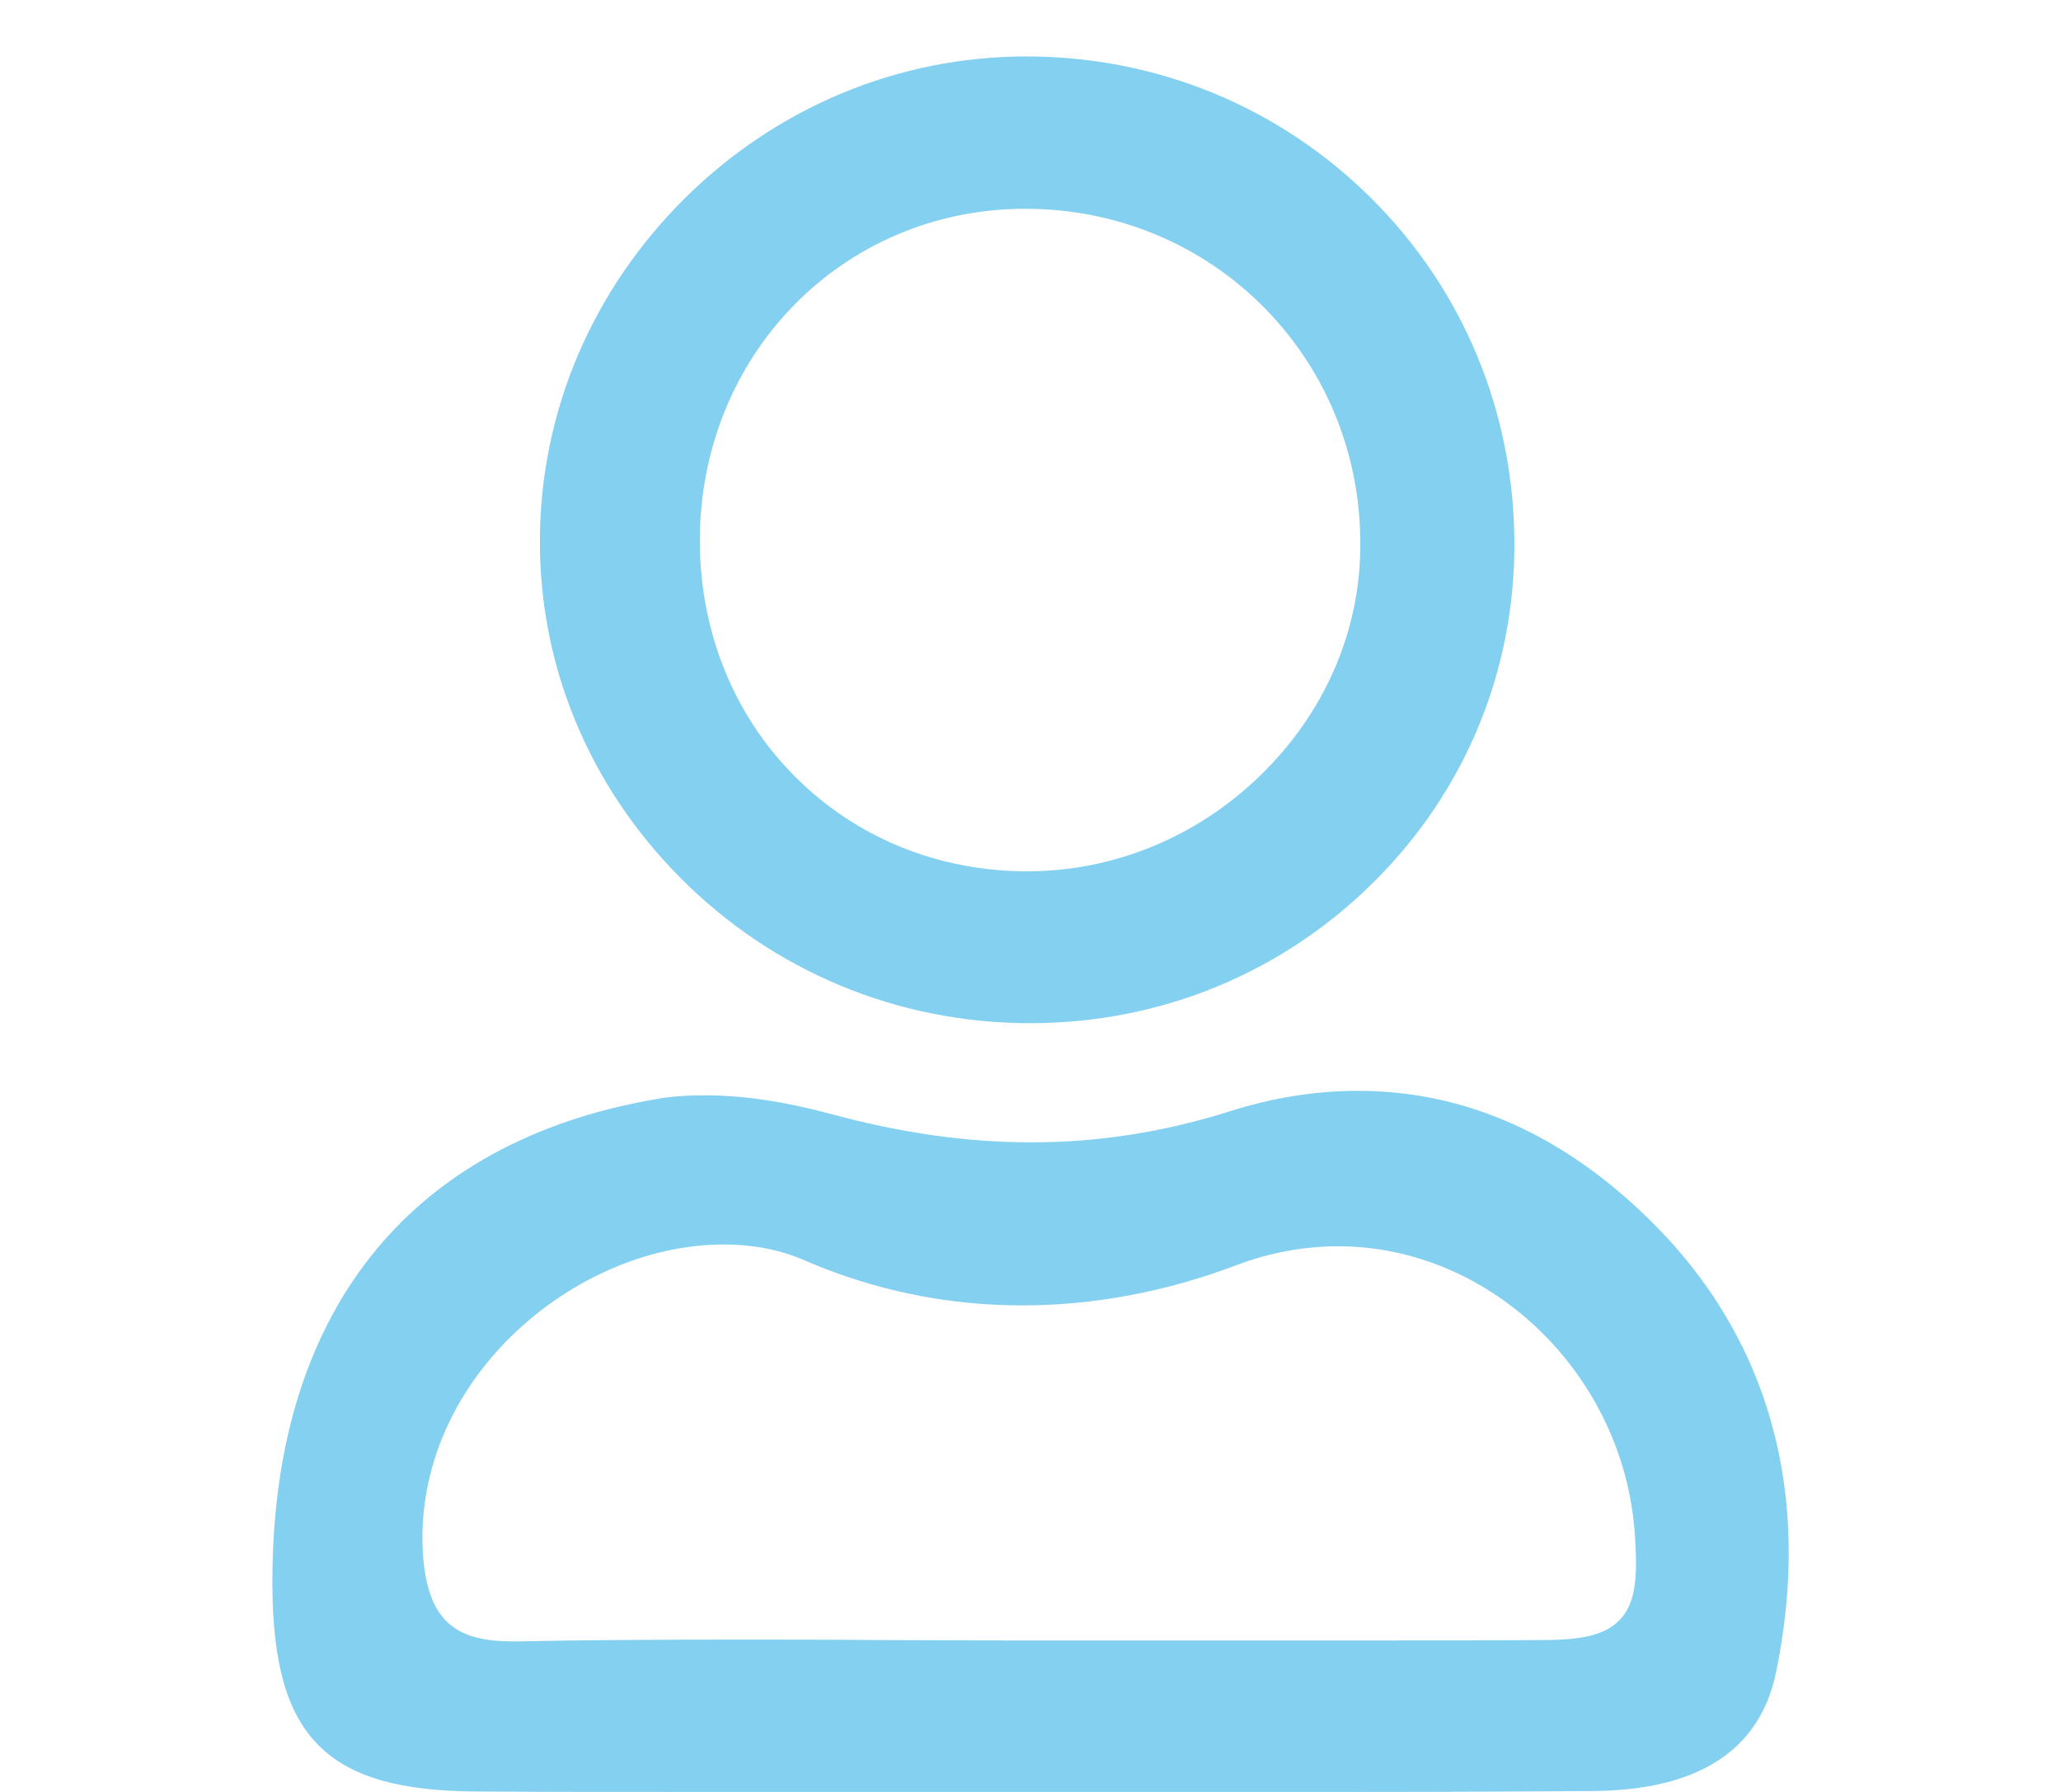
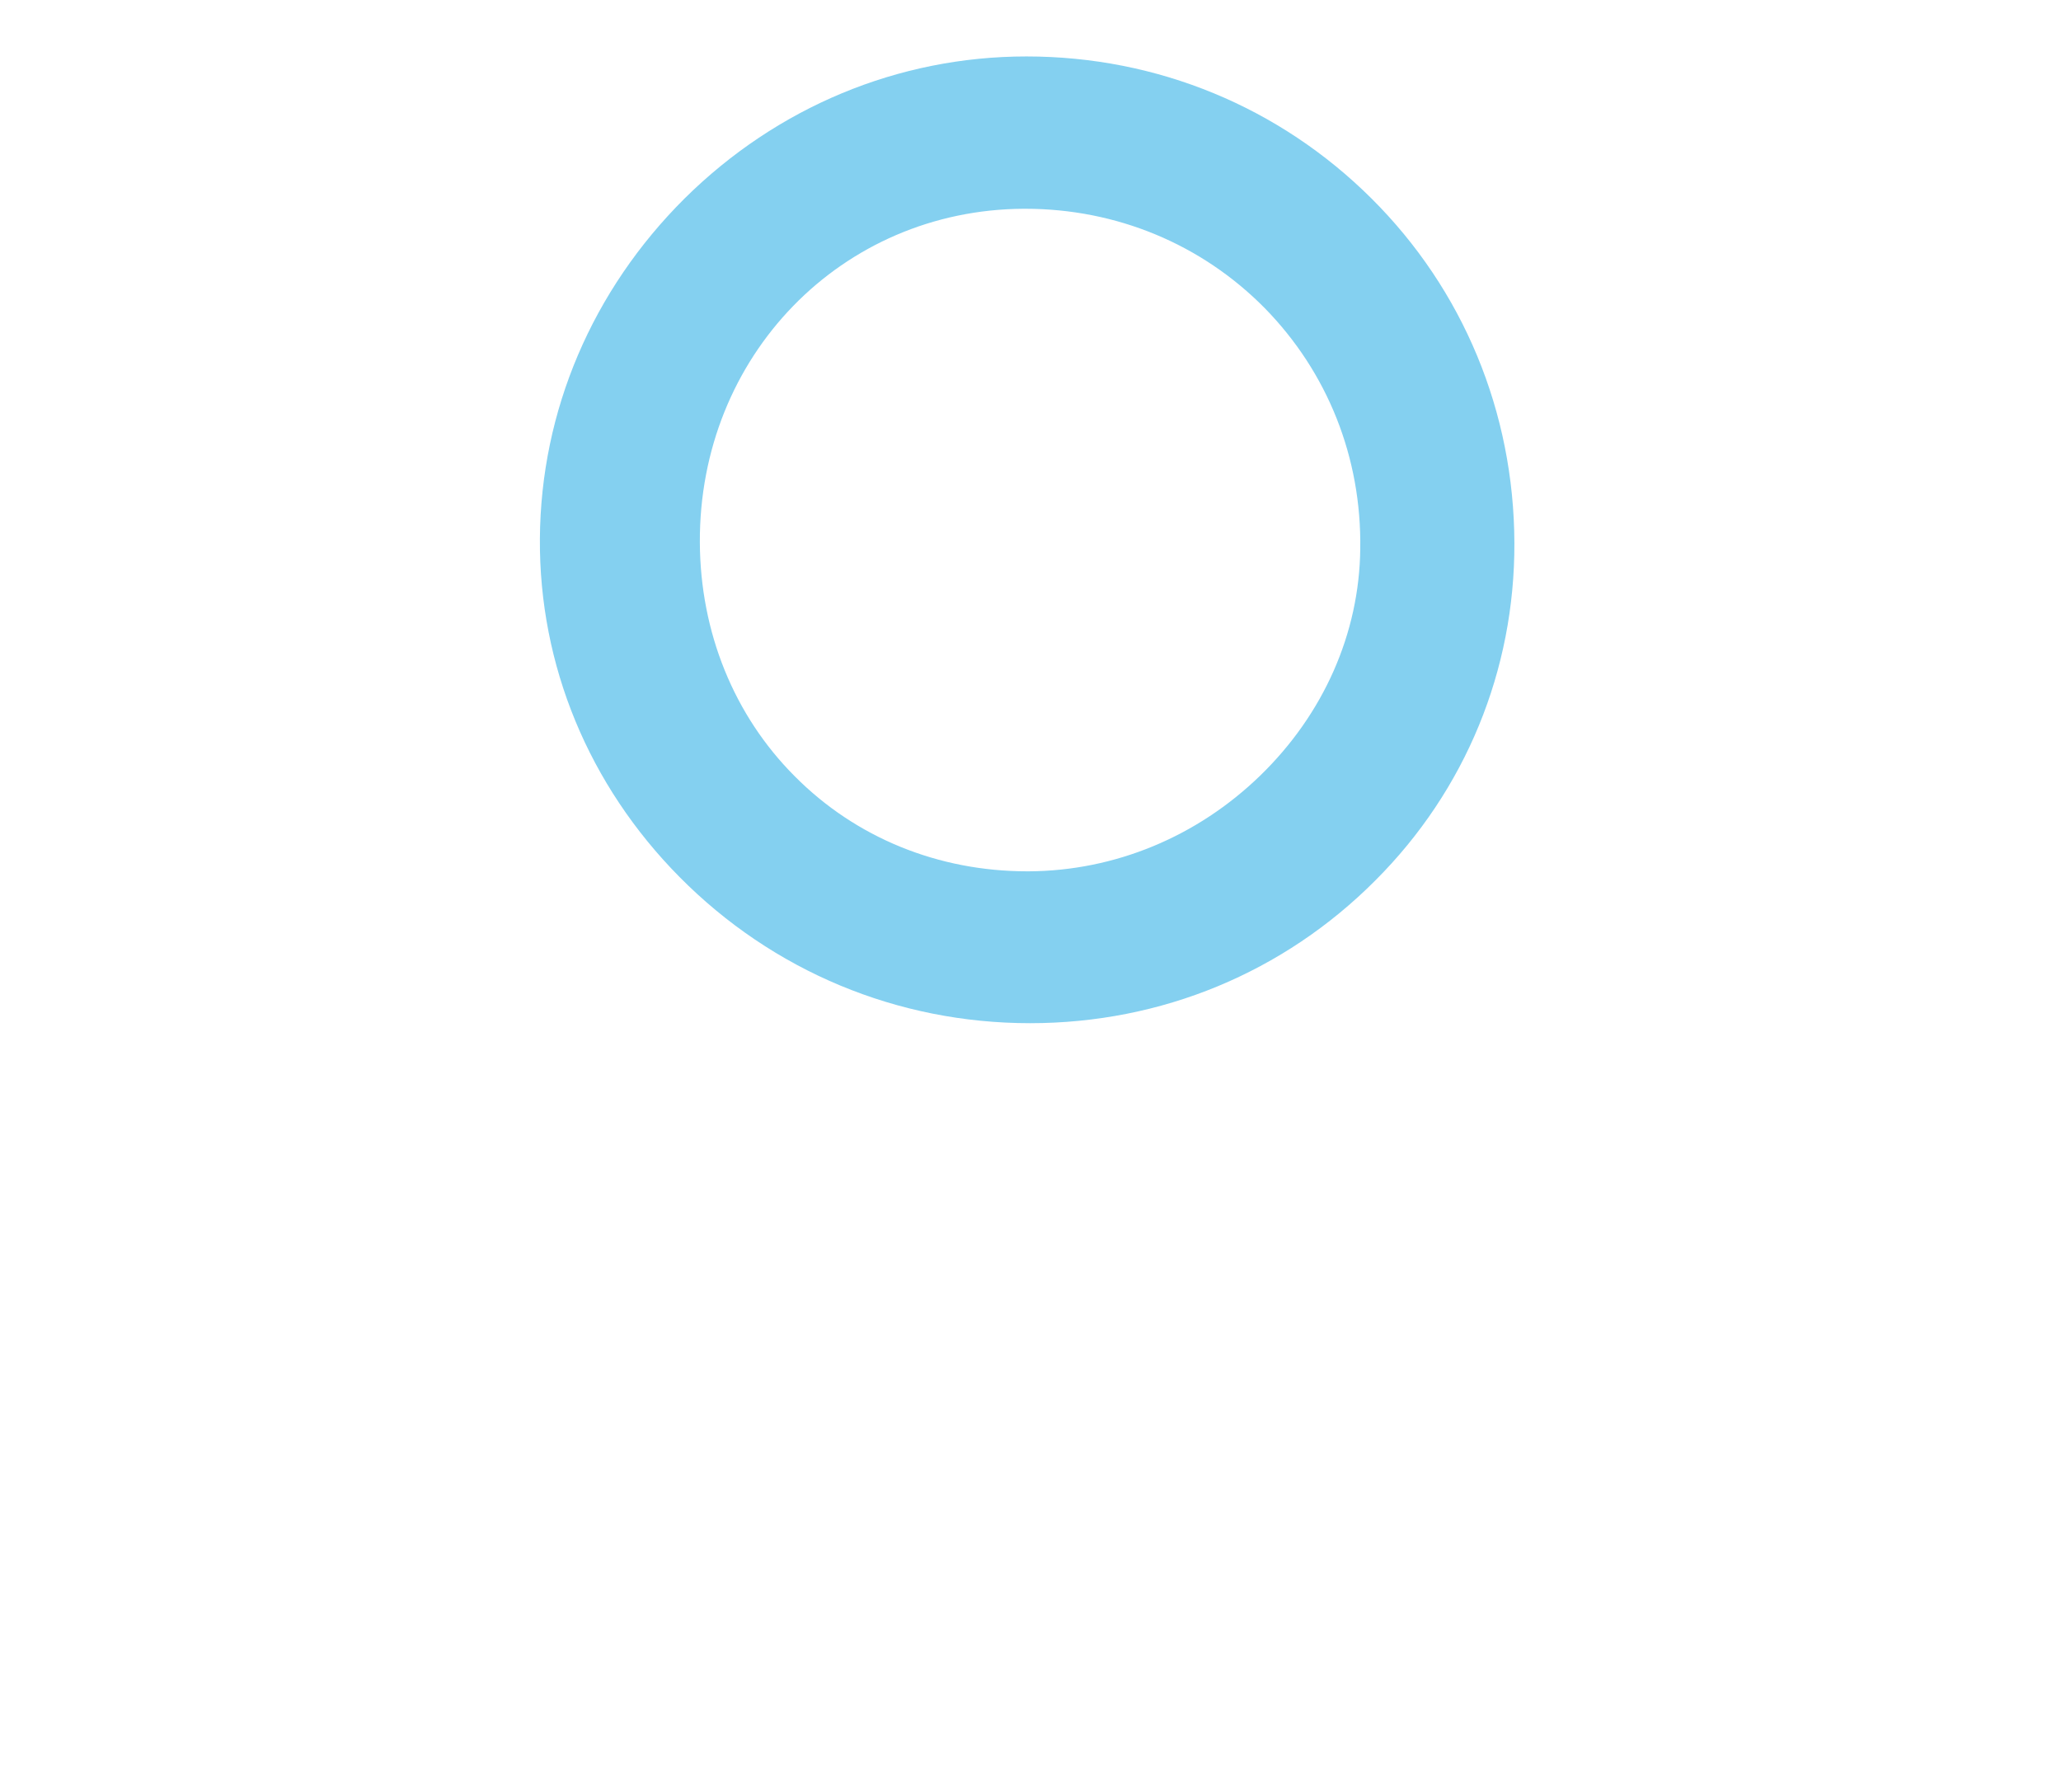
<svg xmlns="http://www.w3.org/2000/svg" version="1.1" id="Layer_1" x="0px" y="0px" viewBox="0 0 460 400" style="enable-background:new 0 0 460 400;" xml:space="preserve">
  <style type="text/css">
	.st0{fill:#84D0F0;}
</style>
  <g>
-     <path class="st0" d="M153,400c-17.9,0-32.9,0-46.9-0.1c-33.2-0.2-45.1-12.1-45.3-45.7c-0.4-60.7,30.1-99.4,85.9-108.9   c3.3-0.6,6.9-0.8,10.7-0.8c8.4,0,17.8,1.4,27.8,4.1c15.8,4.3,30.5,6.4,45,6.4c15.1,0,29.5-2.3,44.2-6.9c9.7-3.1,19.3-4.6,28.7-4.6   c23.9,0,45.9,9.8,65.4,29.1c26.4,26.1,36.1,60.9,27.9,100.7c-3.6,17.4-17.3,26.3-40.8,26.5c-15.4,0.1-32.3,0.2-53,0.2   c-11.4,0-22.8,0-34.3,0c-11.5,0-22.9,0-34.3,0l-4.9,0c-11.1,0-22.2,0-33.3,0l-0.2,0C181.5,400,167.3,400,153,400z M161.5,277.8   c-17.2,0-35.4,8.1-48.7,21.8c-12.3,12.7-18.9,28.7-18.5,45.1c0.5,18,8.1,21.7,20.3,21.7c0.3,0,0.7,0,1,0c14.2-0.3,29.8-0.4,49-0.4   c10.5,0,21.1,0,31.6,0.1c10.1,0,20.1,0.1,30.2,0.1l2.6,0c10.3,0,20.6,0,30.9,0l2.4,0c11.1,0,22.2,0,33.3,0c18.8,0,34.3,0,48.5-0.1   c8,0,14-0.8,17.5-4.6c3.6-3.8,3.9-9.8,3.3-18.8c-2.3-35.6-32-64.5-66.2-64.5c-7.6,0-15.3,1.4-22.7,4.2c-15.8,6-32,9-47.9,9   c-16.8,0-33.1-3.4-48.4-10C174.3,279,168.1,277.8,161.5,277.8z" />
    <path class="st0" d="M229.9,228.4c-29.6,0-57.4-11.6-78.2-32.6c-20.3-20.5-31.4-47.3-31.2-75.6c0.2-28.5,11.7-55.4,32.3-75.9   c20.6-20.4,47.7-31.7,76.3-31.7c29.2,0,56.5,11.3,77,31.7c20.5,20.4,31.8,47.7,31.9,76.9c0.1,28.4-10.9,55.2-31,75.3   C286.5,217.1,259.2,228.4,229.9,228.4L229.9,228.4z M228.5,46.6c-40.7,0.2-72.5,32.9-72.3,74.5c0.1,20,7.6,38.6,21.2,52.2   c13.6,13.7,32,21.2,51.9,21.2l0.3,0c19.2-0.1,37.6-7.7,51.7-21.4c14.1-13.7,22.1-31.7,22.3-50.6c0.3-20.4-7.3-39.4-21.3-53.7   c-14.1-14.3-33.1-22.2-53.5-22.2h0L228.5,46.6z" />
  </g>
</svg>